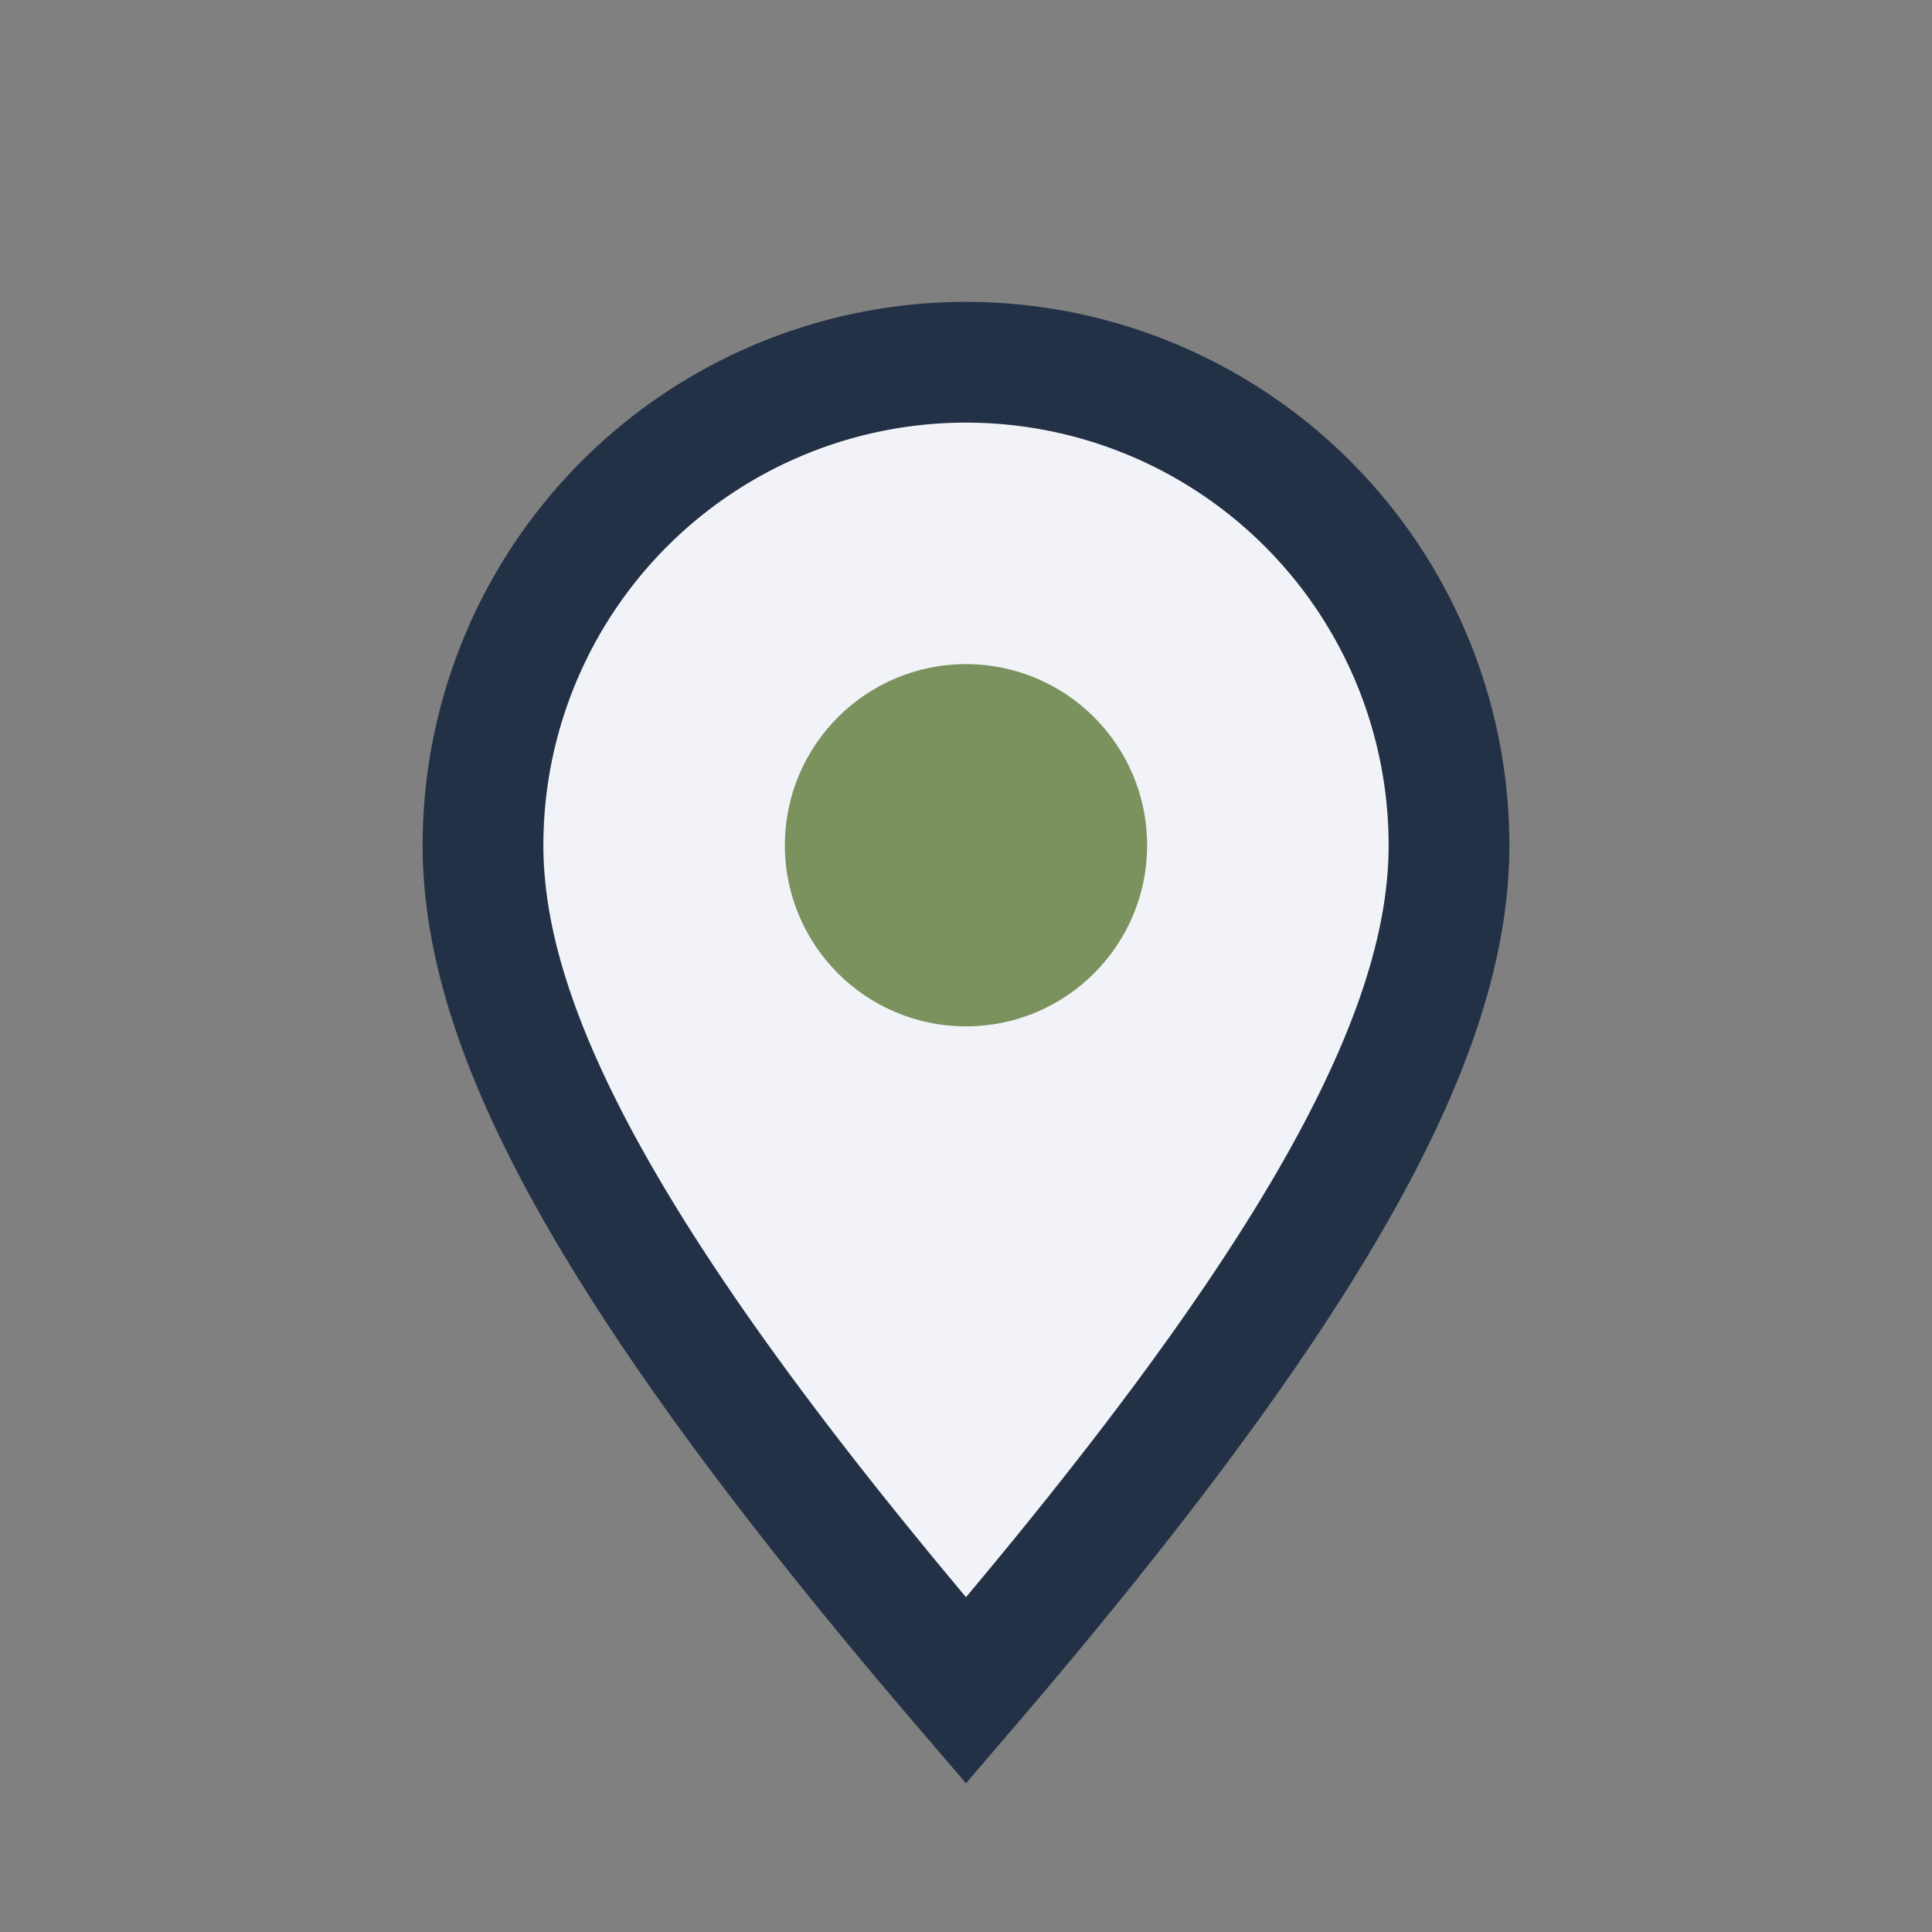
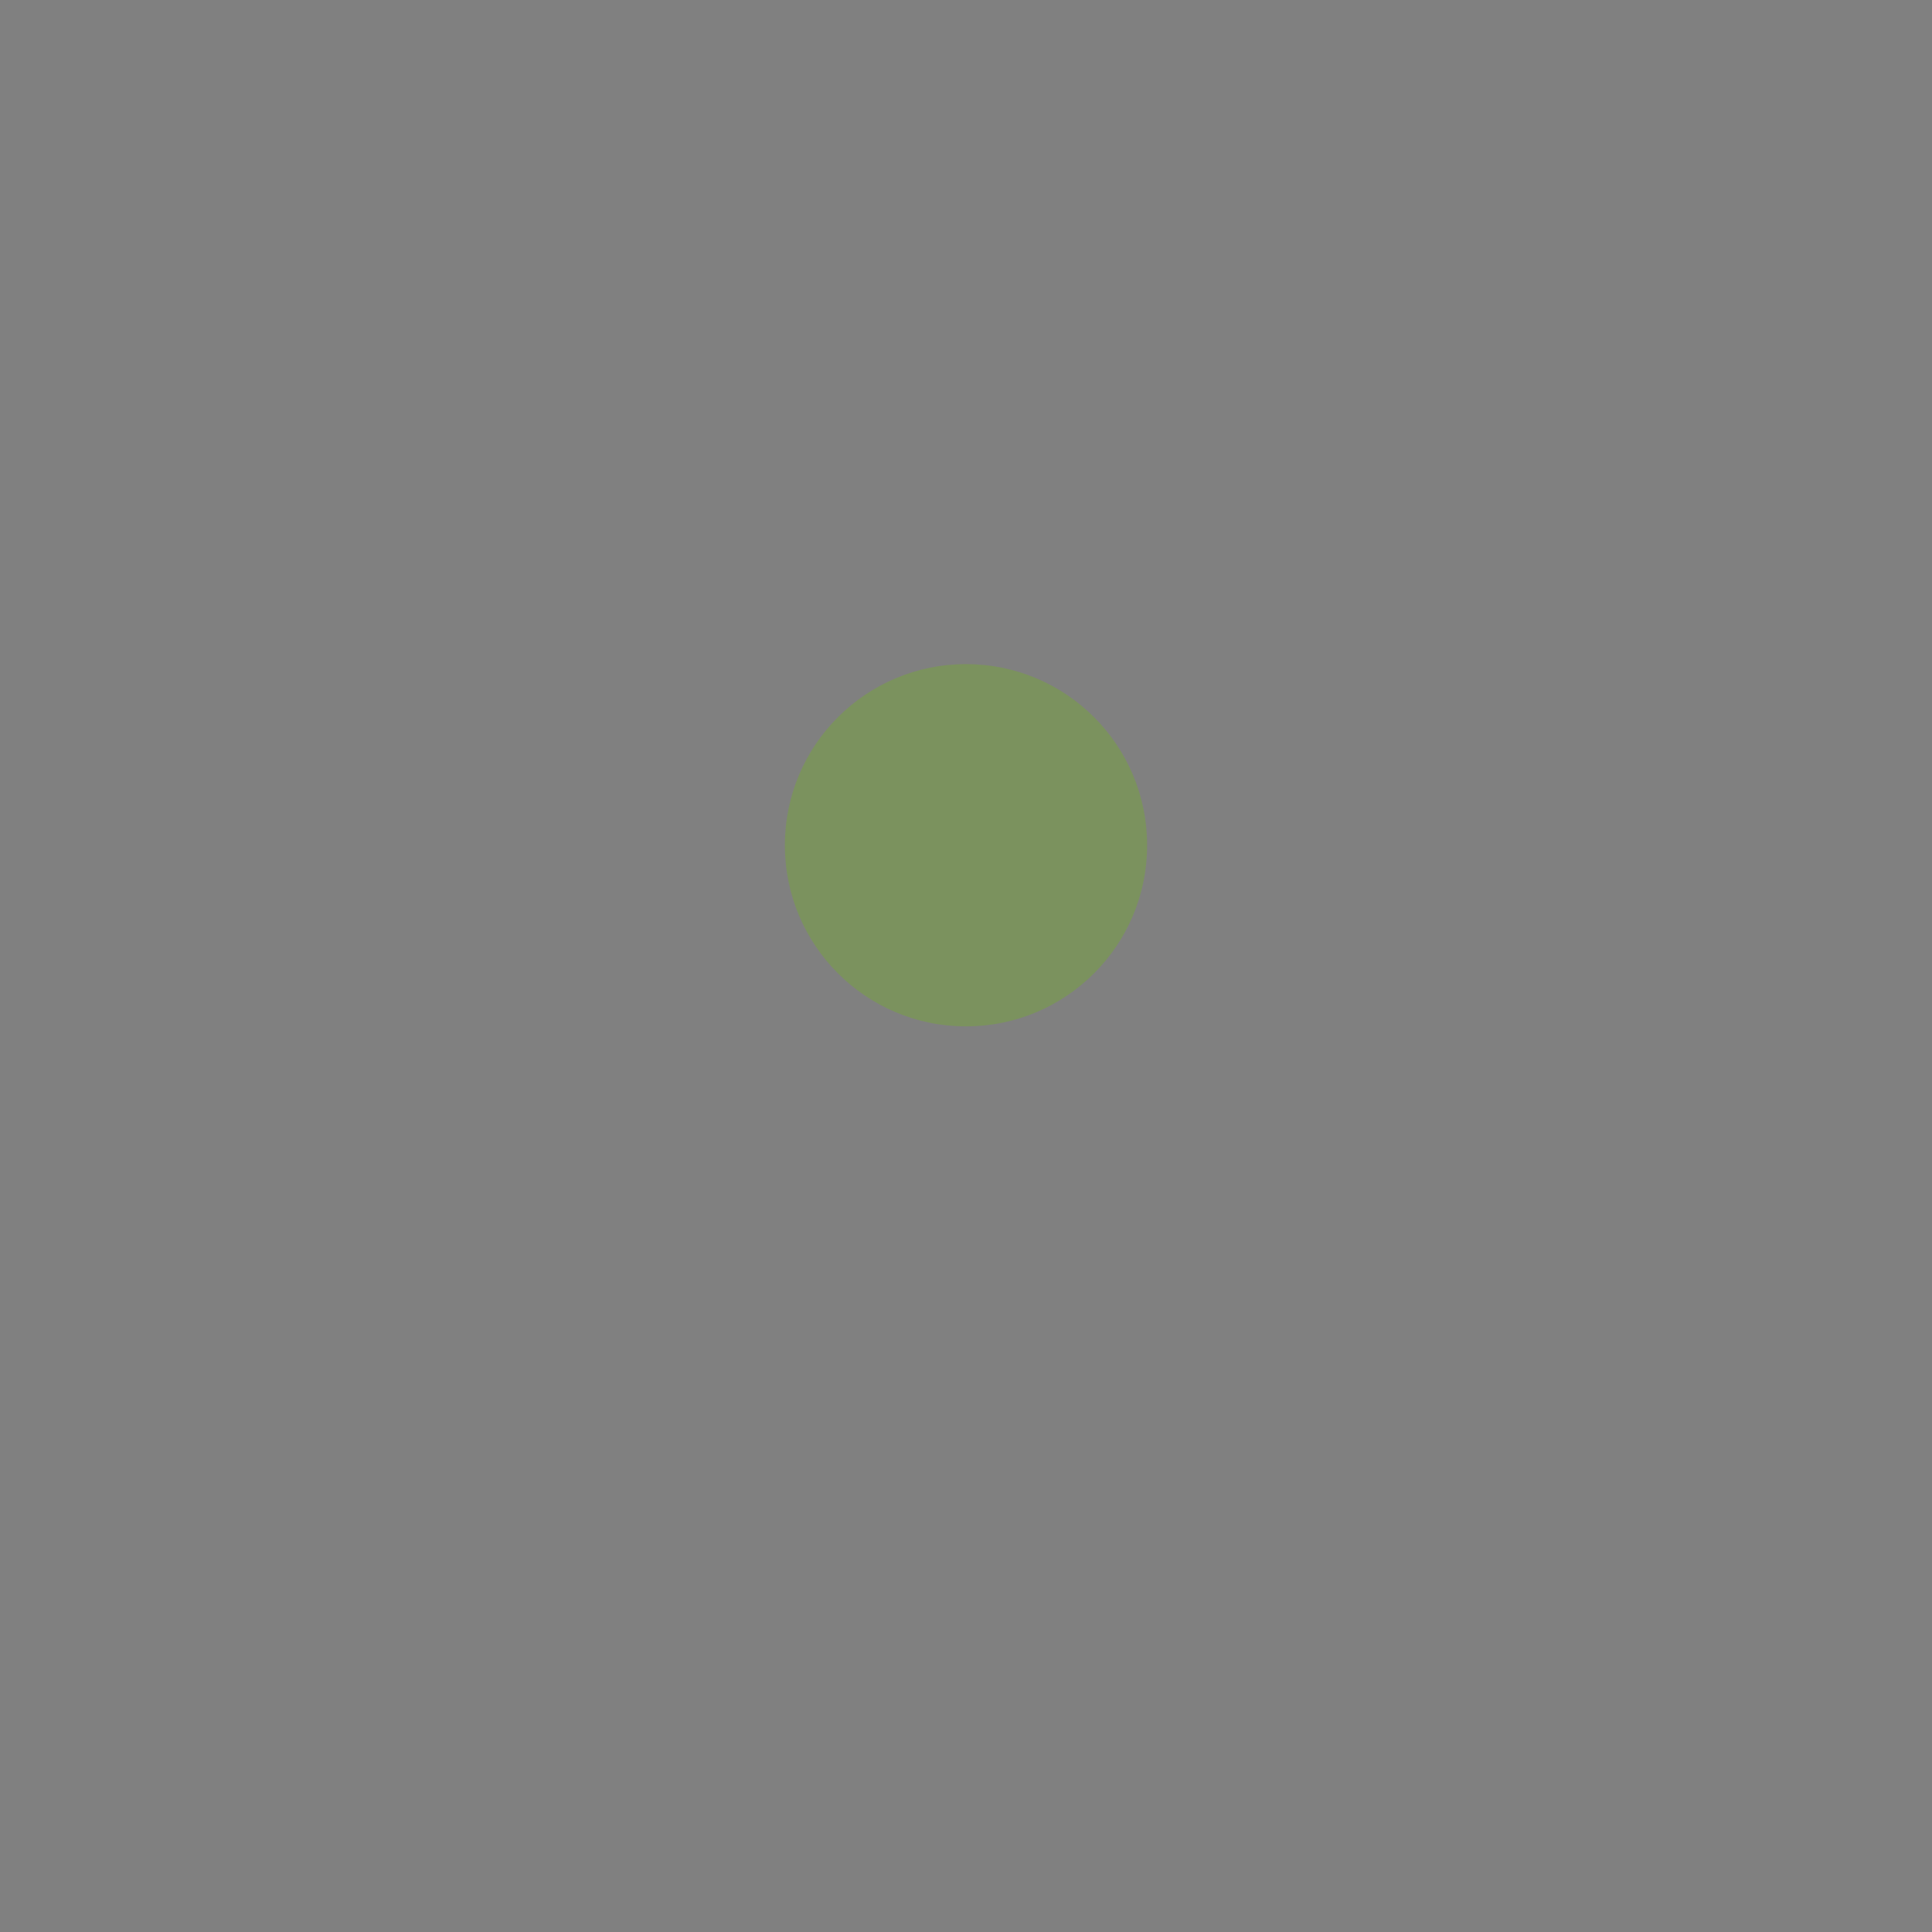
<svg xmlns="http://www.w3.org/2000/svg" width="32" height="32" viewBox="0 0 32 32">
  <rect x="0" y="0" width="32" height="32" fill="#808080" stroke="none" />
-   <path d="M16 28c-6-7-8-11-8-14a8 8 0 0 1 16 0c0 3-2 7-8 14z" fill="#F2F3F8" stroke="#233146" stroke-width="2" />
  <circle cx="16" cy="14" r="3" fill="#7B925E" />
</svg>